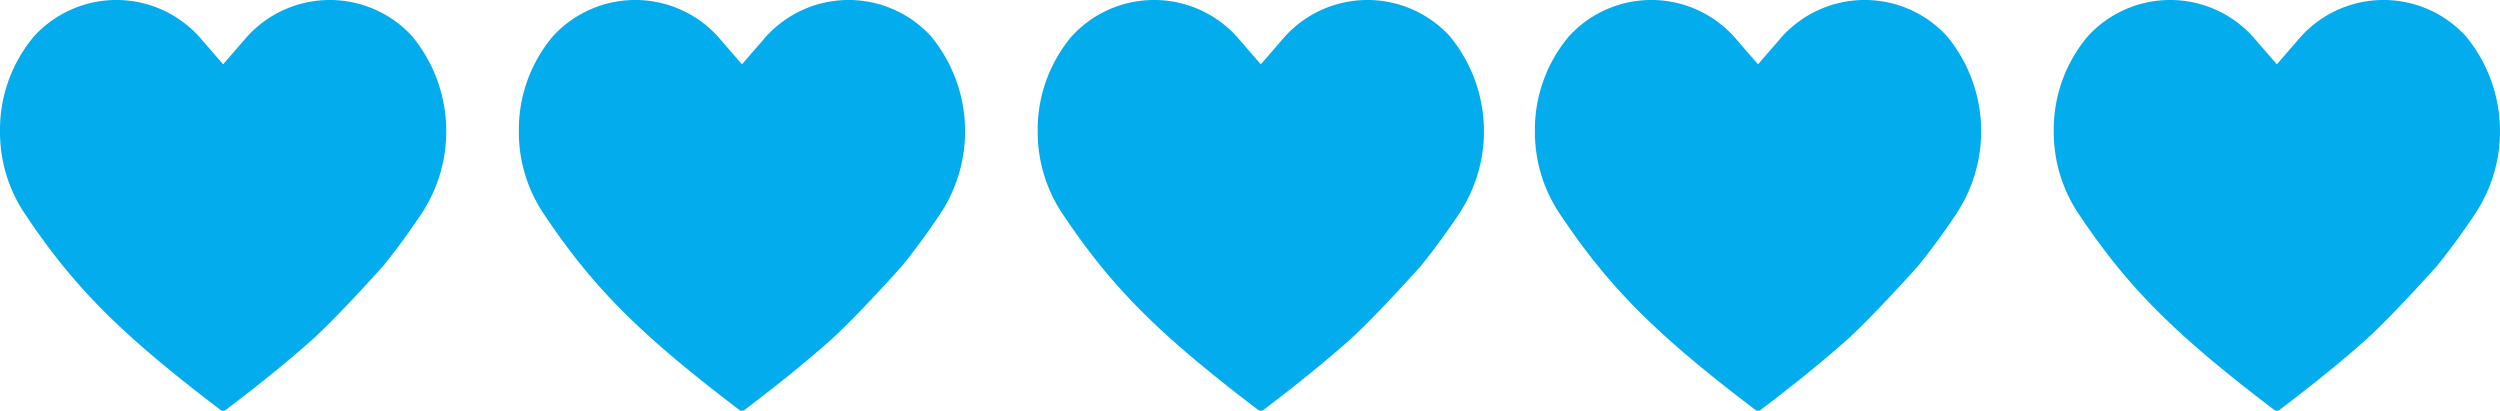
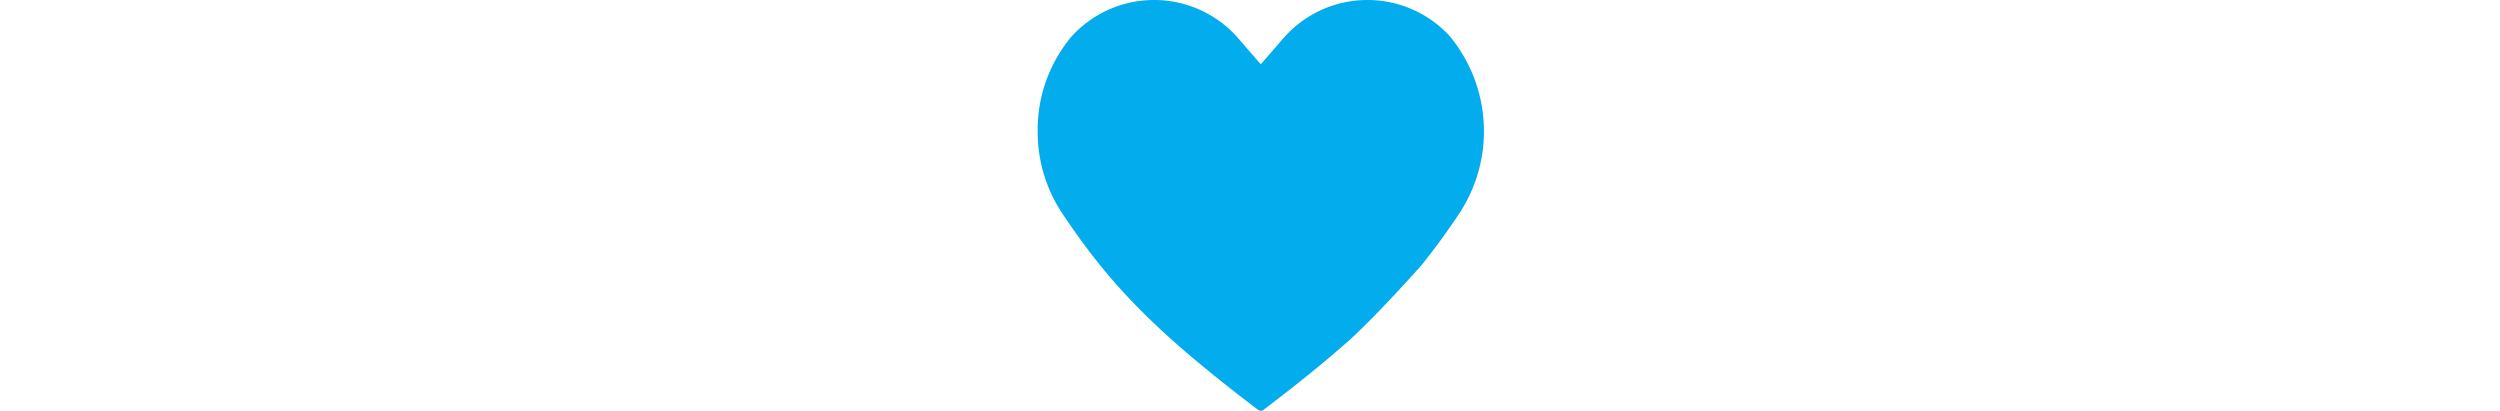
<svg xmlns="http://www.w3.org/2000/svg" width="115.643" height="18.999">
  <defs>
    <clipPath id="clip-path">
      <path id="Rectangle_202" data-name="Rectangle 202" fill="#02aced" d="M0 0h20.642v18.998H0z" />
    </clipPath>
  </defs>
  <g id="Group_2407" data-name="Group 2407" transform="translate(-904 -4249.71)">
    <g id="Group_2401" data-name="Group 2401" transform="translate(904 4249.71)">
      <g id="Group_2400" data-name="Group 2400" clip-path="url(#clip-path)">
-         <path id="Path_906" data-name="Path 906" d="M14.206 15.921c-1.051.925-2.276 1.911-3.759 3.036a.207.207 0 01-.252 0c-4.76-3.612-6.855-5.783-9.083-9.124A6.8 6.8 0 010 6.065a6.7 6.7 0 011.578-4.389 5.162 5.162 0 017.774.182l.969 1.117.969-1.117a5.162 5.162 0 017.774-.182 6.91 6.91 0 01.466 8.157 32.57 32.57 0 01-1.785 2.446s-2.315 2.6-3.539 3.642" fill="#02aced" />
-       </g>
+         </g>
    </g>
    <g id="Group_2402" data-name="Group 2402" transform="translate(928 4249.71)">
      <g id="Group_2400-2" data-name="Group 2400" clip-path="url(#clip-path)">
-         <path id="Path_906-2" data-name="Path 906" d="M14.206 15.921c-1.051.925-2.276 1.911-3.759 3.036a.207.207 0 01-.252 0c-4.76-3.612-6.855-5.783-9.083-9.124A6.8 6.8 0 010 6.065a6.7 6.7 0 011.578-4.389 5.162 5.162 0 017.774.182l.969 1.117.969-1.117a5.162 5.162 0 017.774-.182 6.91 6.91 0 01.466 8.157 32.57 32.57 0 01-1.785 2.446s-2.315 2.6-3.539 3.642" fill="#02aced" />
-       </g>
+         </g>
    </g>
    <g id="Group_2403" data-name="Group 2403" transform="translate(952 4249.71)">
      <g id="Group_2400-3" data-name="Group 2400" clip-path="url(#clip-path)">
        <path id="Path_906-3" data-name="Path 906" d="M14.206 15.921c-1.051.925-2.276 1.911-3.759 3.036a.207.207 0 01-.252 0c-4.76-3.612-6.855-5.783-9.083-9.124A6.8 6.8 0 010 6.065a6.7 6.7 0 011.578-4.389 5.162 5.162 0 017.774.182l.969 1.117.969-1.117a5.162 5.162 0 017.774-.182 6.91 6.91 0 01.466 8.157 32.57 32.57 0 01-1.785 2.446s-2.315 2.6-3.539 3.642" fill="#02aced" />
      </g>
    </g>
    <g id="Group_2404" data-name="Group 2404" transform="translate(975 4249.71)">
      <g id="Group_2400-4" data-name="Group 2400" clip-path="url(#clip-path)">
-         <path id="Path_906-4" data-name="Path 906" d="M14.206 15.921c-1.051.925-2.276 1.911-3.759 3.036a.207.207 0 01-.252 0c-4.76-3.612-6.855-5.783-9.083-9.124A6.8 6.8 0 010 6.065a6.7 6.7 0 011.578-4.389 5.162 5.162 0 017.774.182l.969 1.117.969-1.117a5.162 5.162 0 017.774-.182 6.91 6.91 0 01.466 8.157 32.57 32.57 0 01-1.785 2.446s-2.315 2.6-3.539 3.642" fill="#02aced" />
-       </g>
+         </g>
    </g>
    <g id="Group_2405" data-name="Group 2405" transform="translate(999 4249.71)">
      <g id="Group_2400-5" data-name="Group 2400" clip-path="url(#clip-path)">
-         <path id="Path_906-5" data-name="Path 906" d="M14.206 15.921c-1.051.925-2.276 1.911-3.759 3.036a.207.207 0 01-.252 0c-4.76-3.612-6.855-5.783-9.083-9.124A6.8 6.8 0 010 6.065a6.7 6.7 0 011.578-4.389 5.162 5.162 0 017.774.182l.969 1.117.969-1.117a5.162 5.162 0 017.774-.182 6.91 6.91 0 01.466 8.157 32.57 32.57 0 01-1.785 2.446s-2.315 2.6-3.539 3.642" fill="#02aced" />
-       </g>
+         </g>
    </g>
  </g>
</svg>